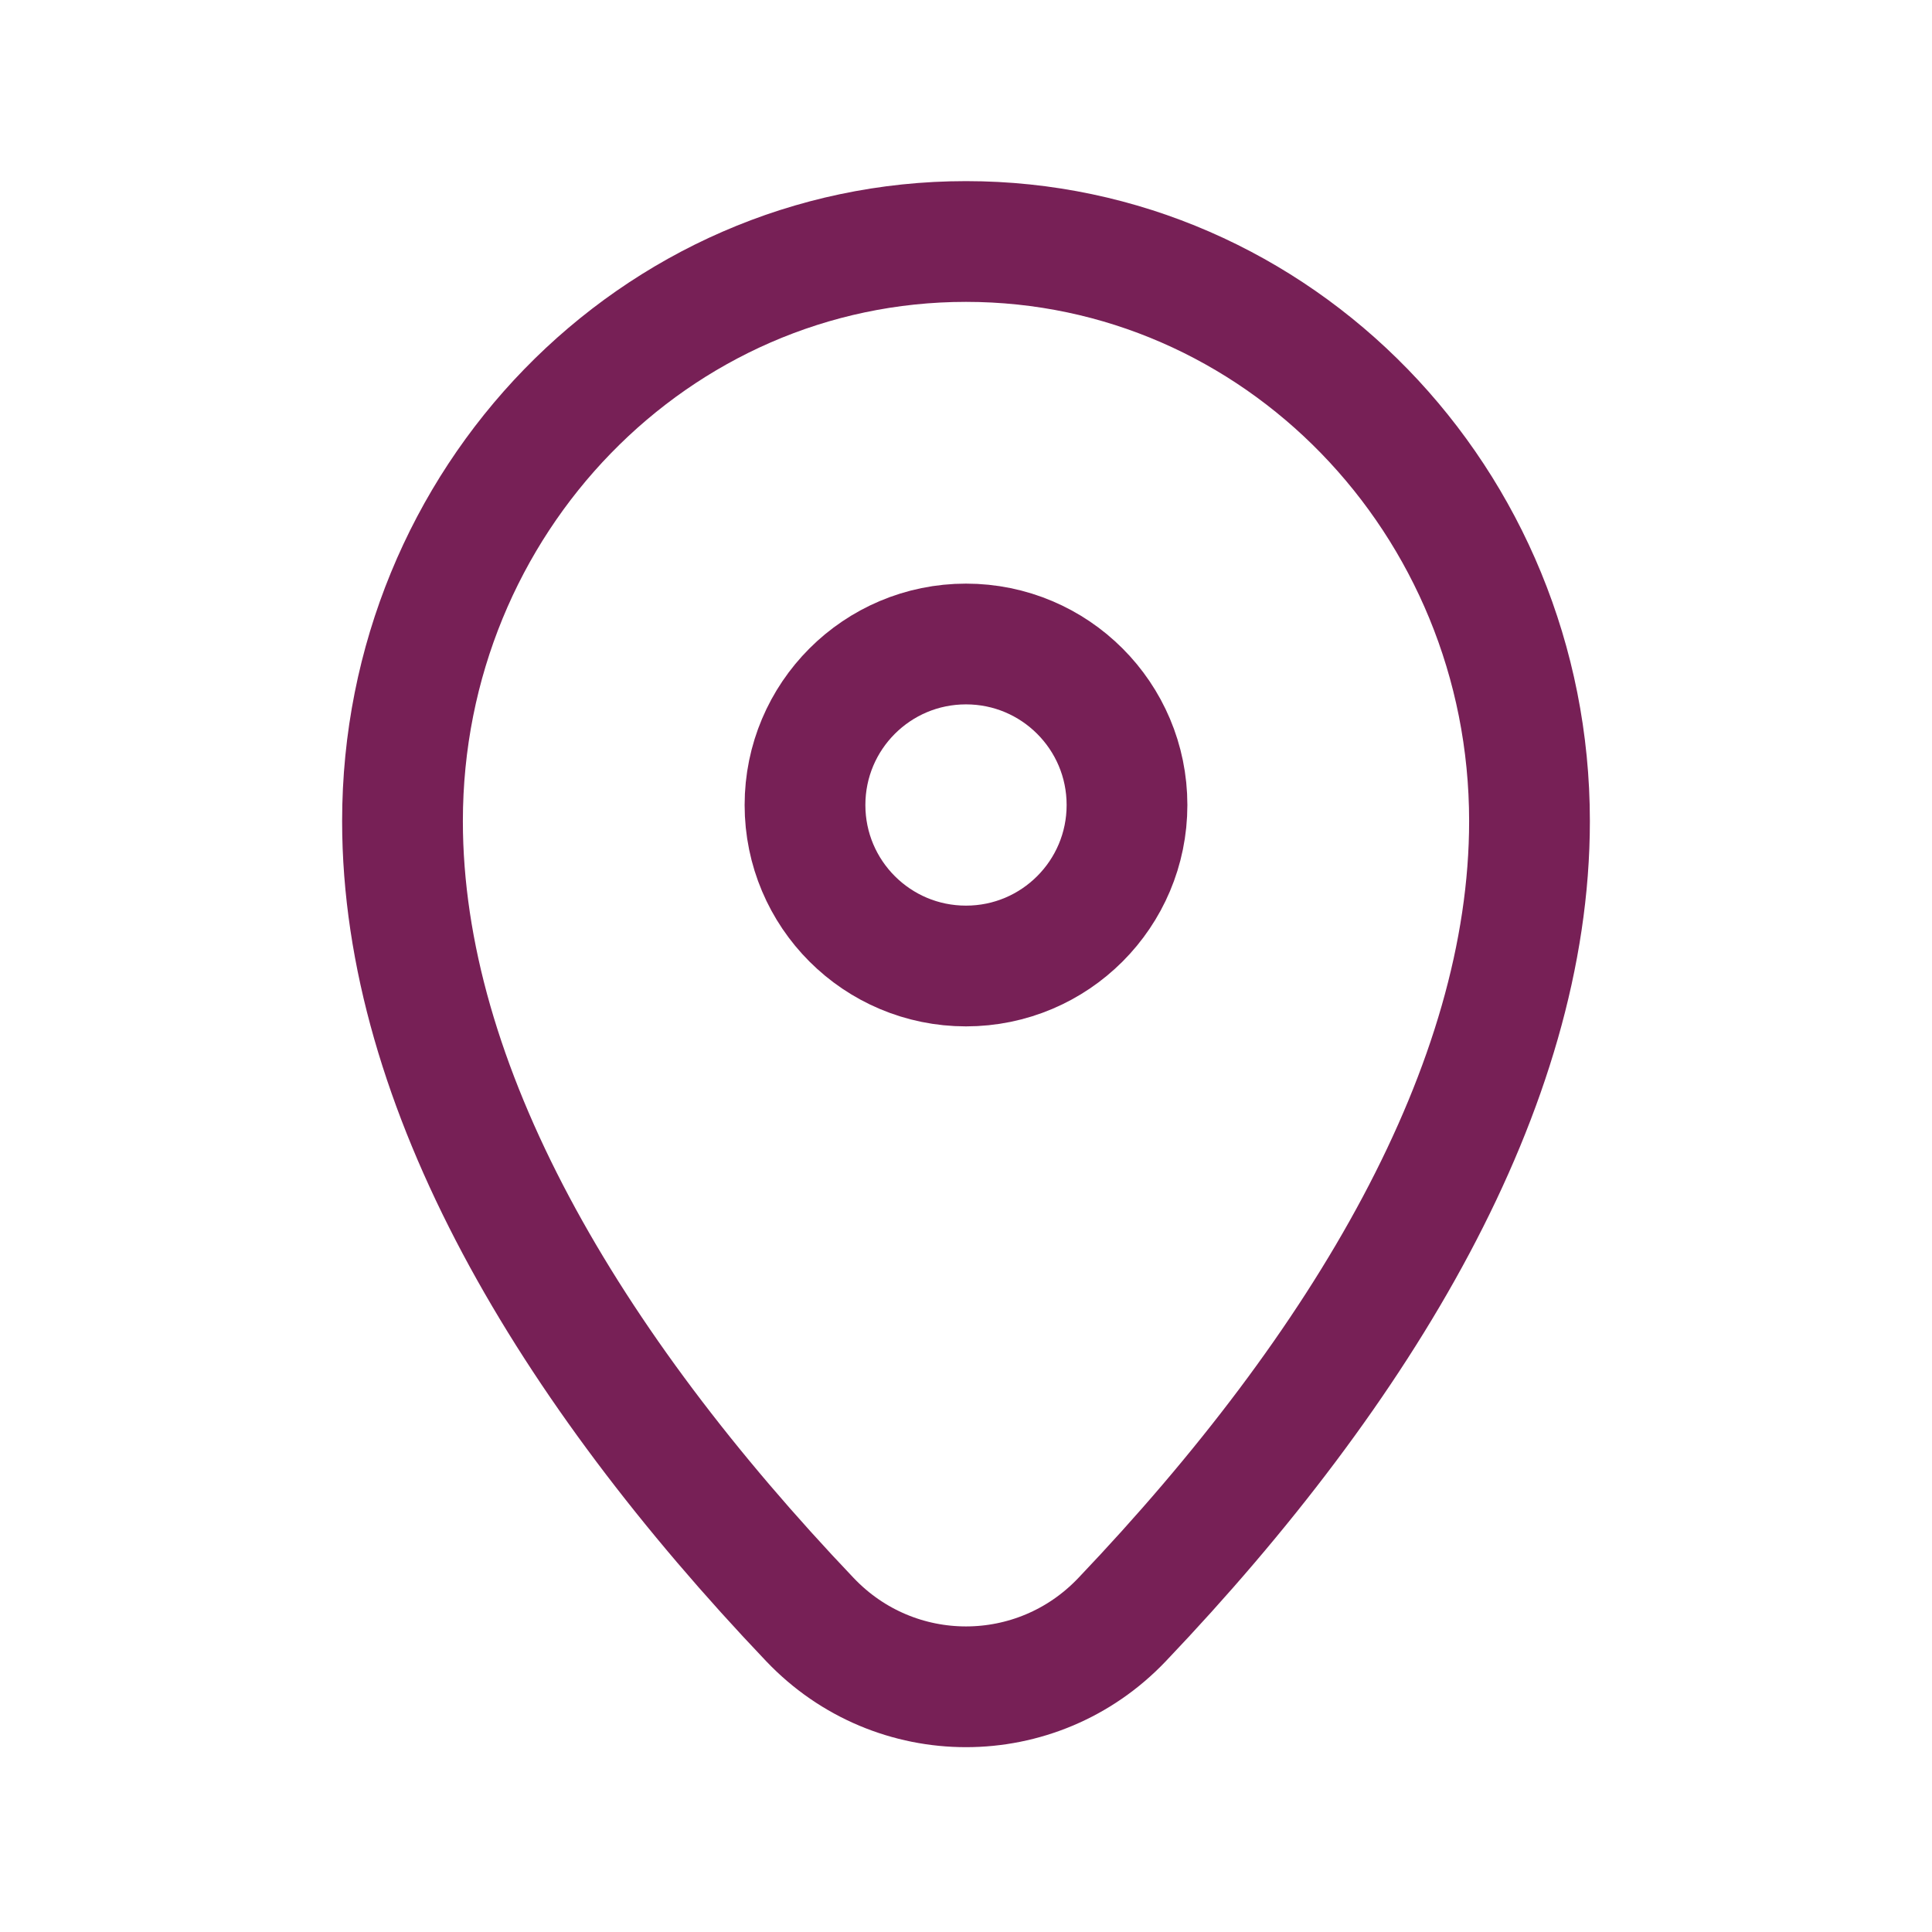
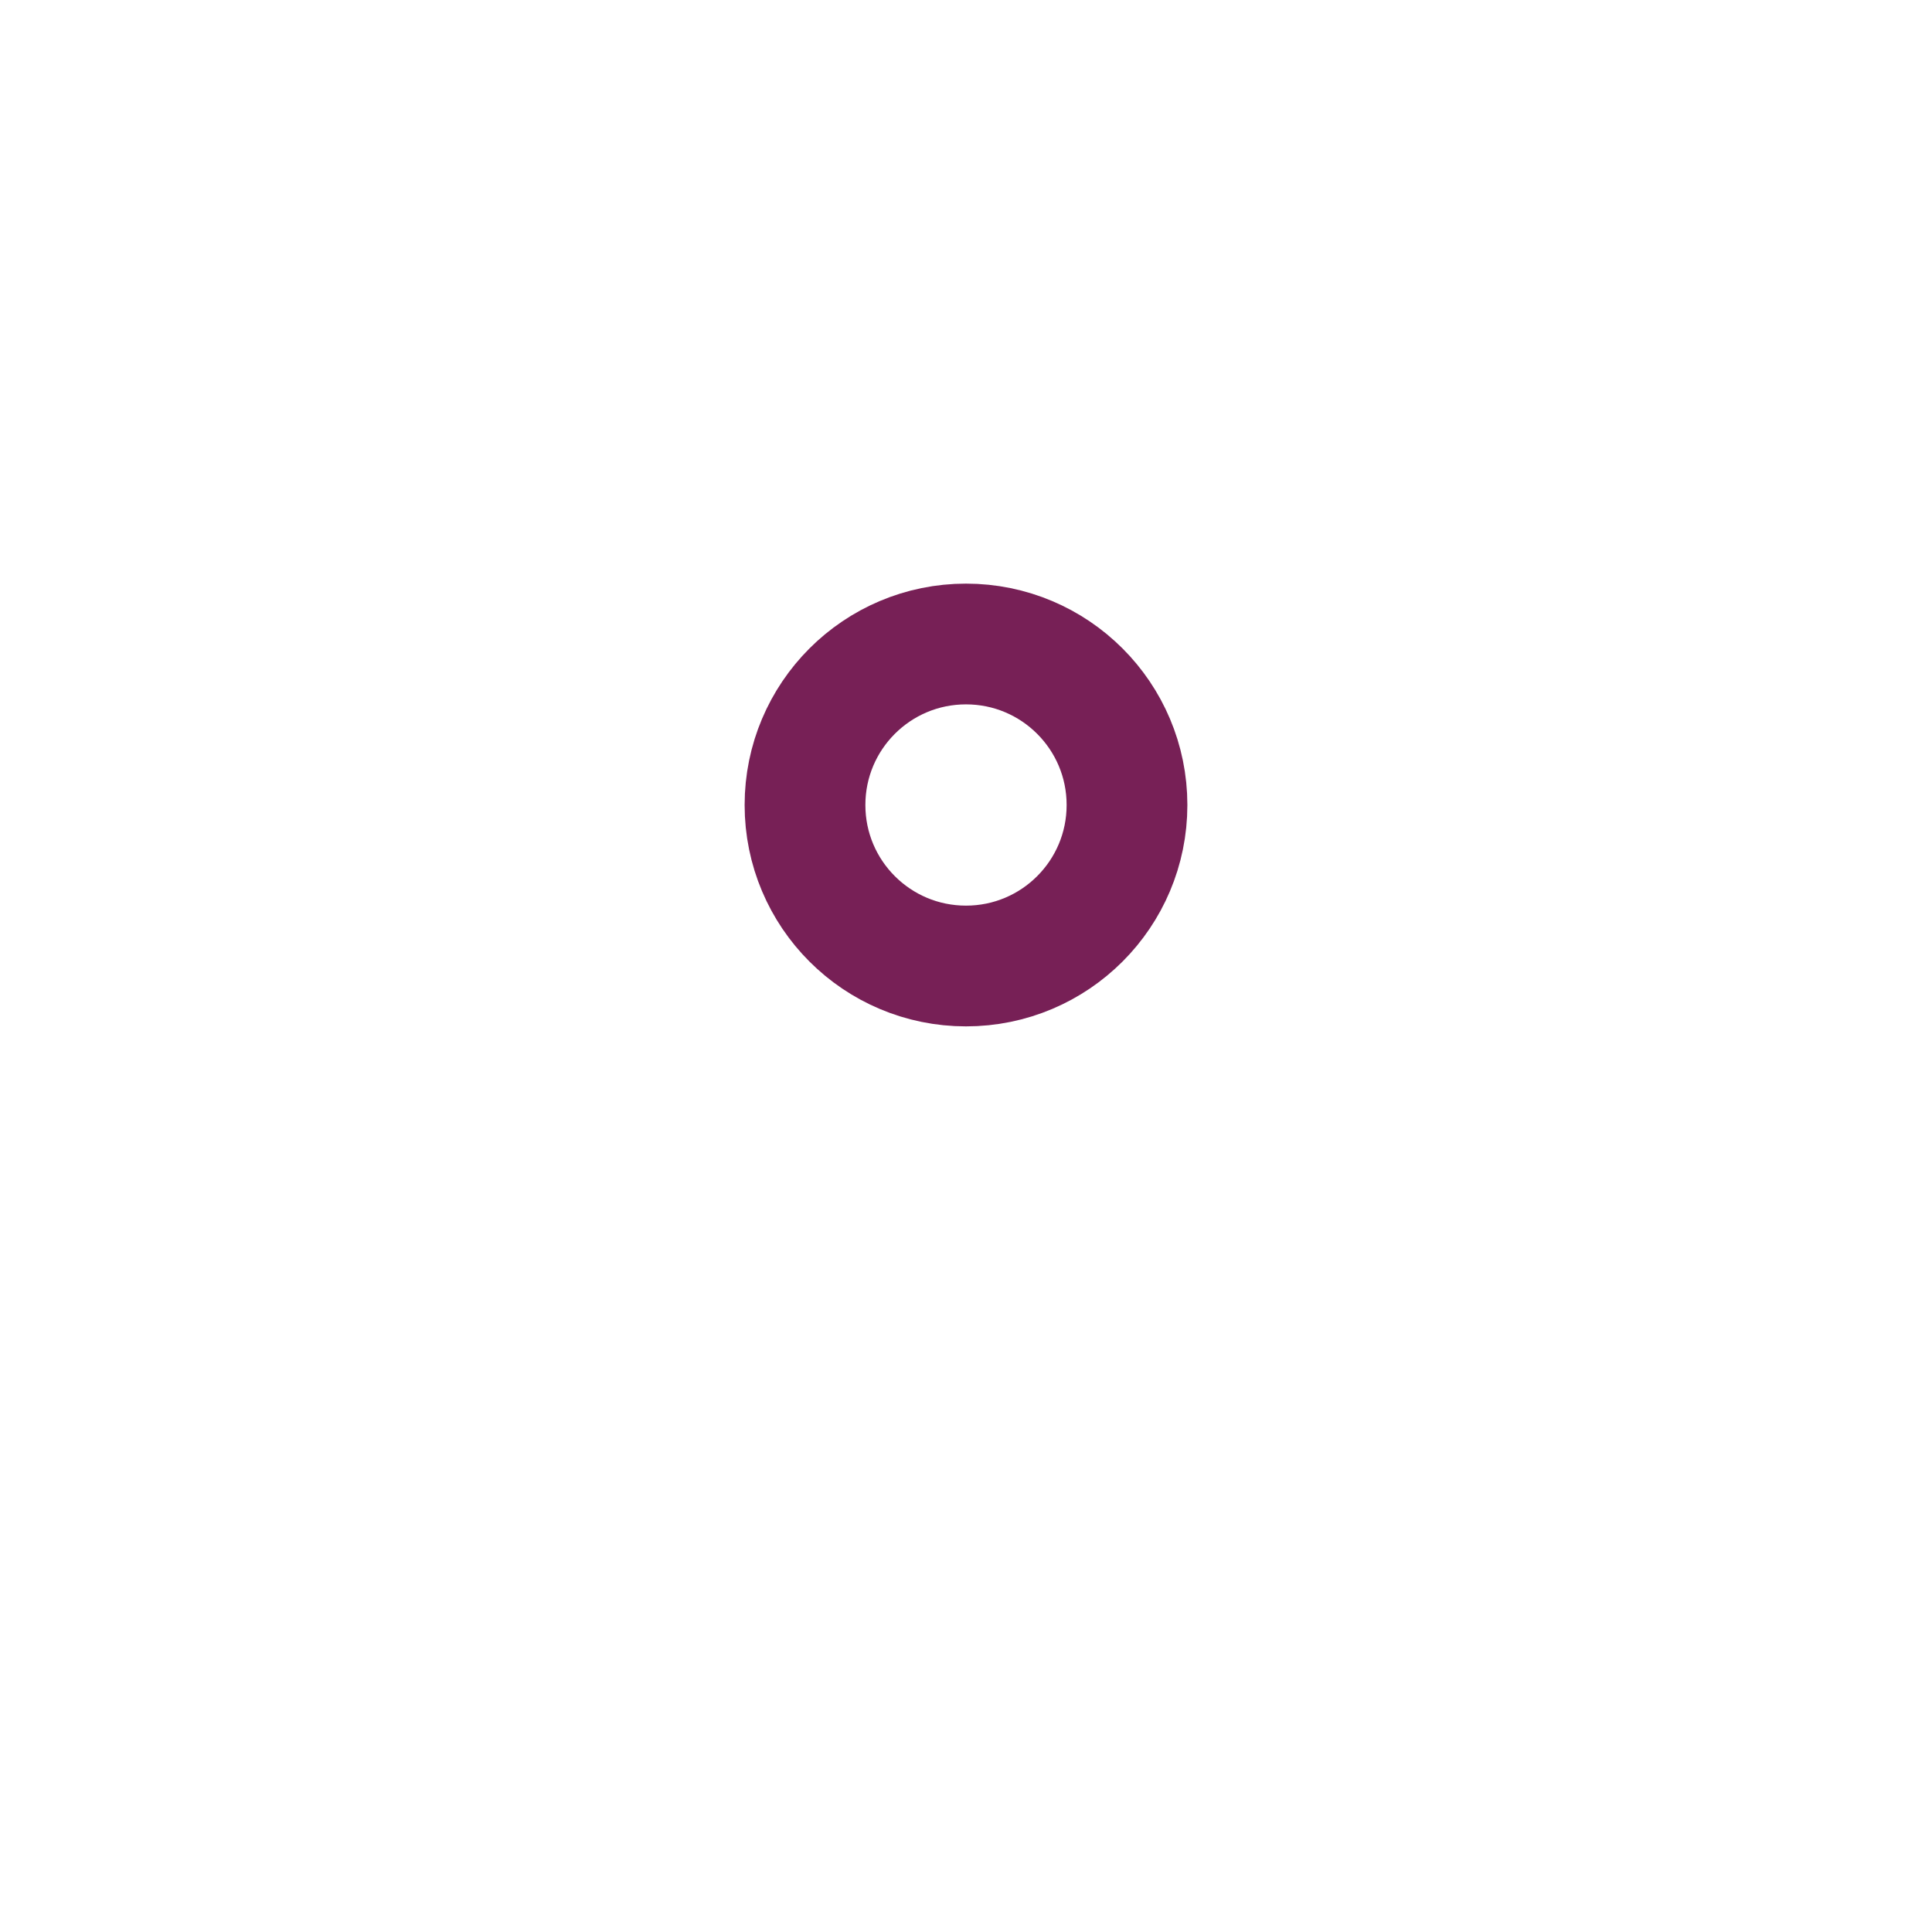
<svg xmlns="http://www.w3.org/2000/svg" width="24" height="24" viewBox="0 0 24 24" fill="none">
-   <path d="M19 10.2C19 13.502 16.931 16.976 13.938 20.12C12.88 21.232 11.12 21.232 10.062 20.12C7.069 16.976 5 13.502 5 10.2C5 6.224 8.134 3 12 3C15.866 3 19 6.224 19 10.2Z" stroke="#772056" stroke-width="1.5" stroke-linecap="round" />
  <path d="M14 10C14 11.105 13.105 12 12 12C10.895 12 10 11.105 10 10C10 8.895 10.895 8 12 8C13.105 8 14 8.895 14 10Z" stroke="#772056" stroke-width="1.5" stroke-linecap="round" />
</svg>